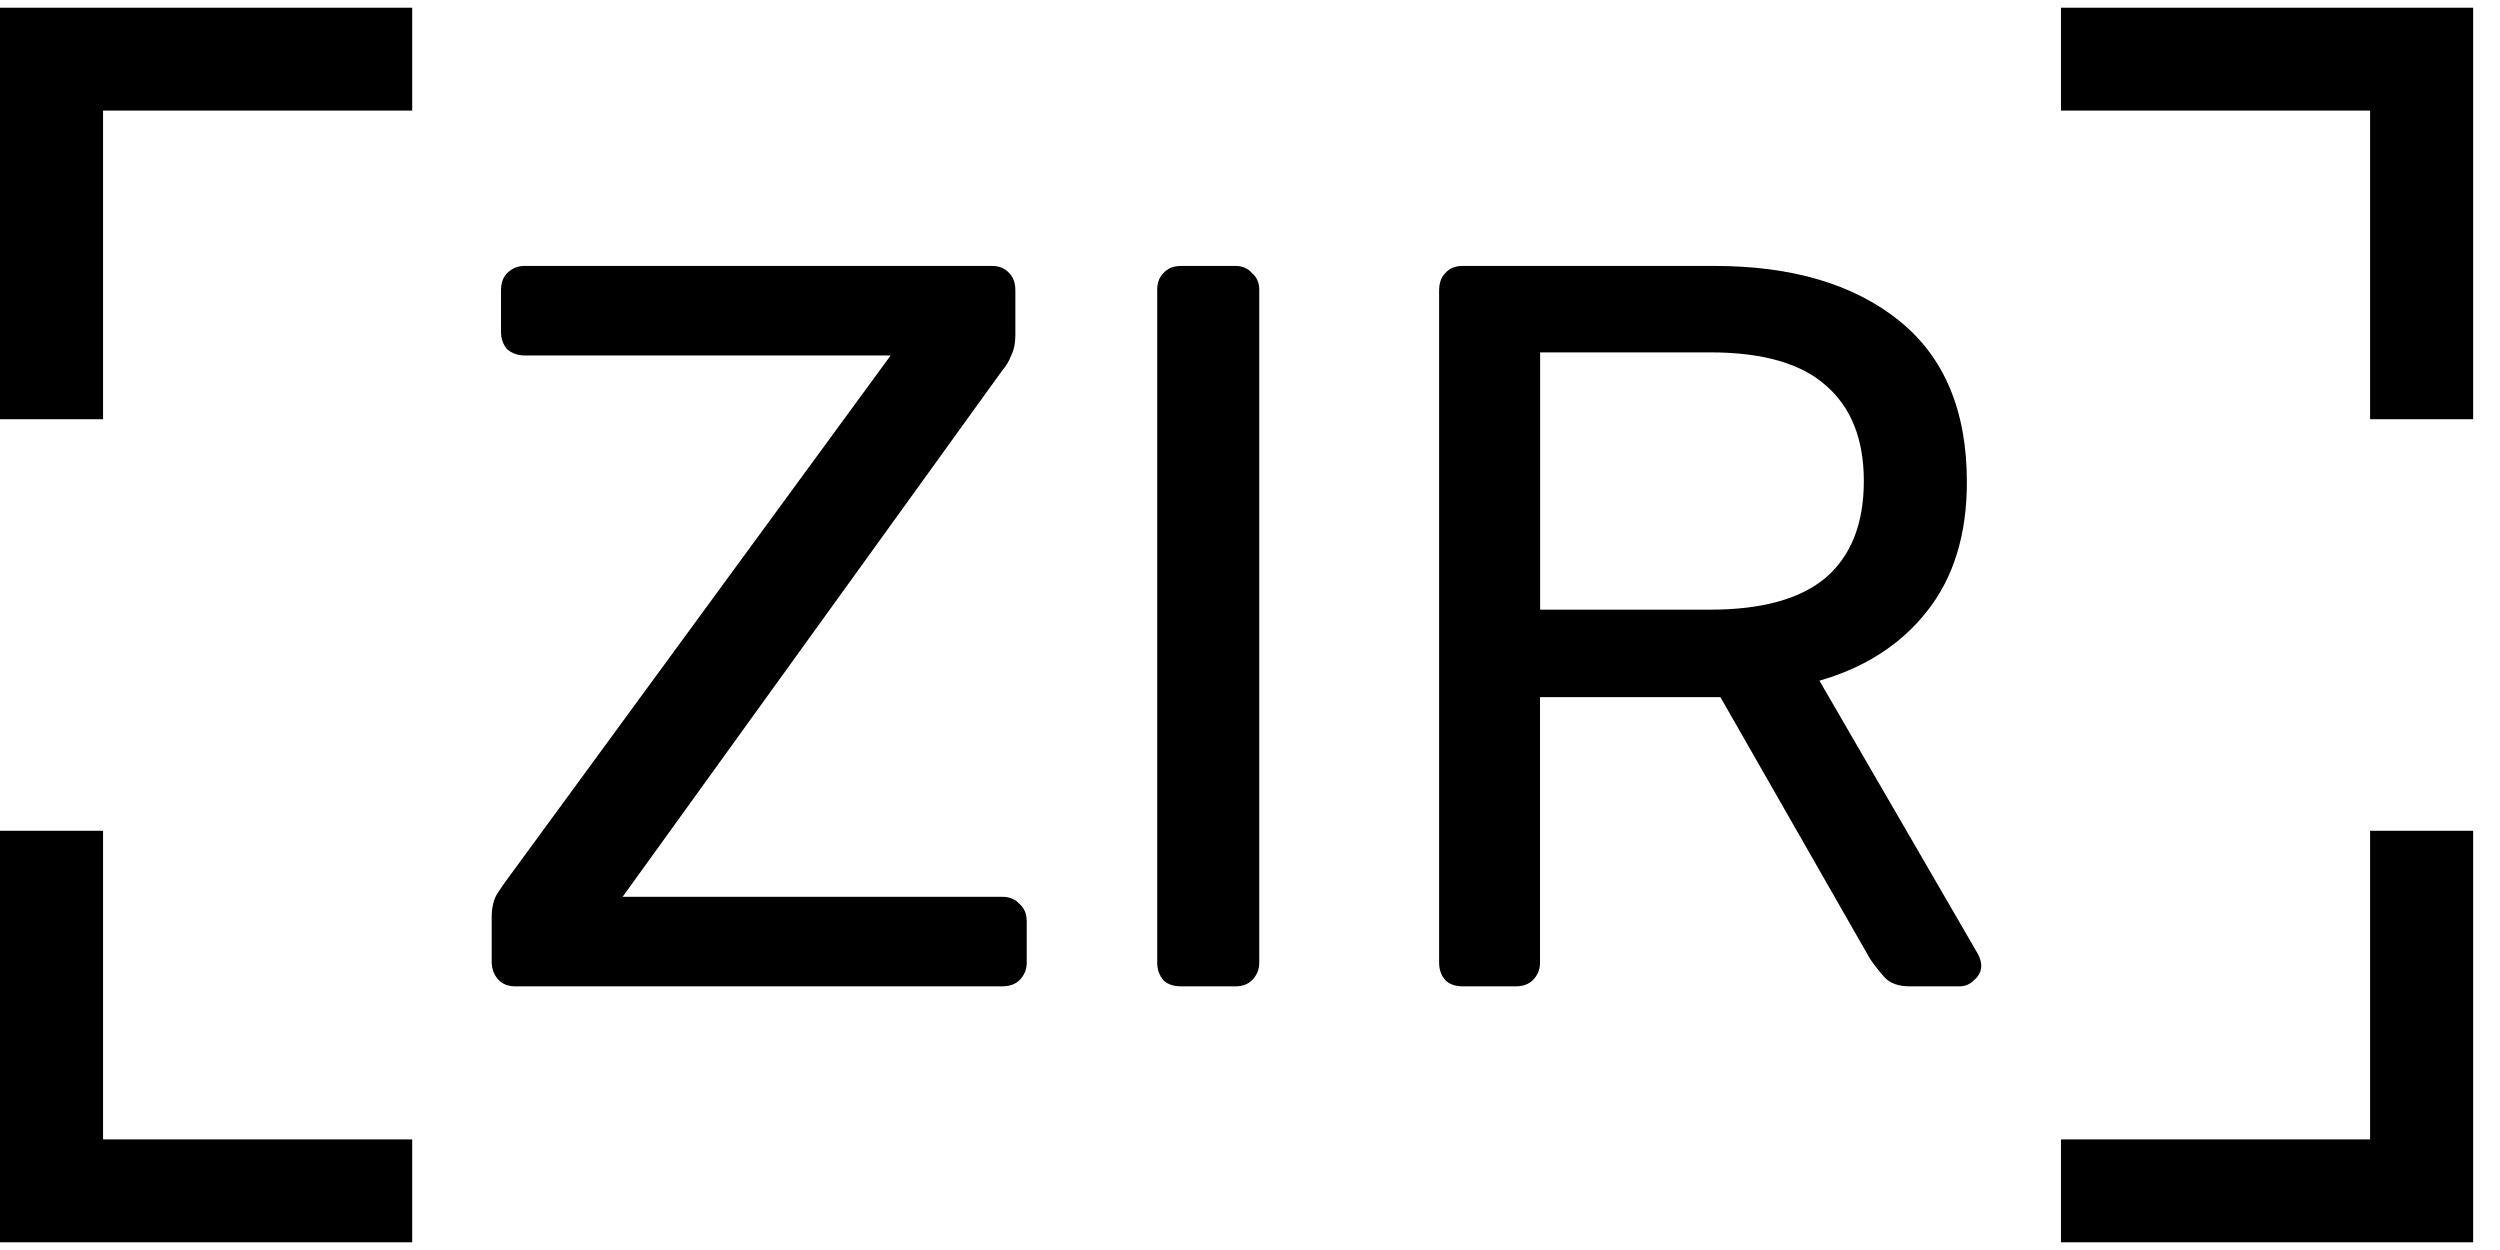
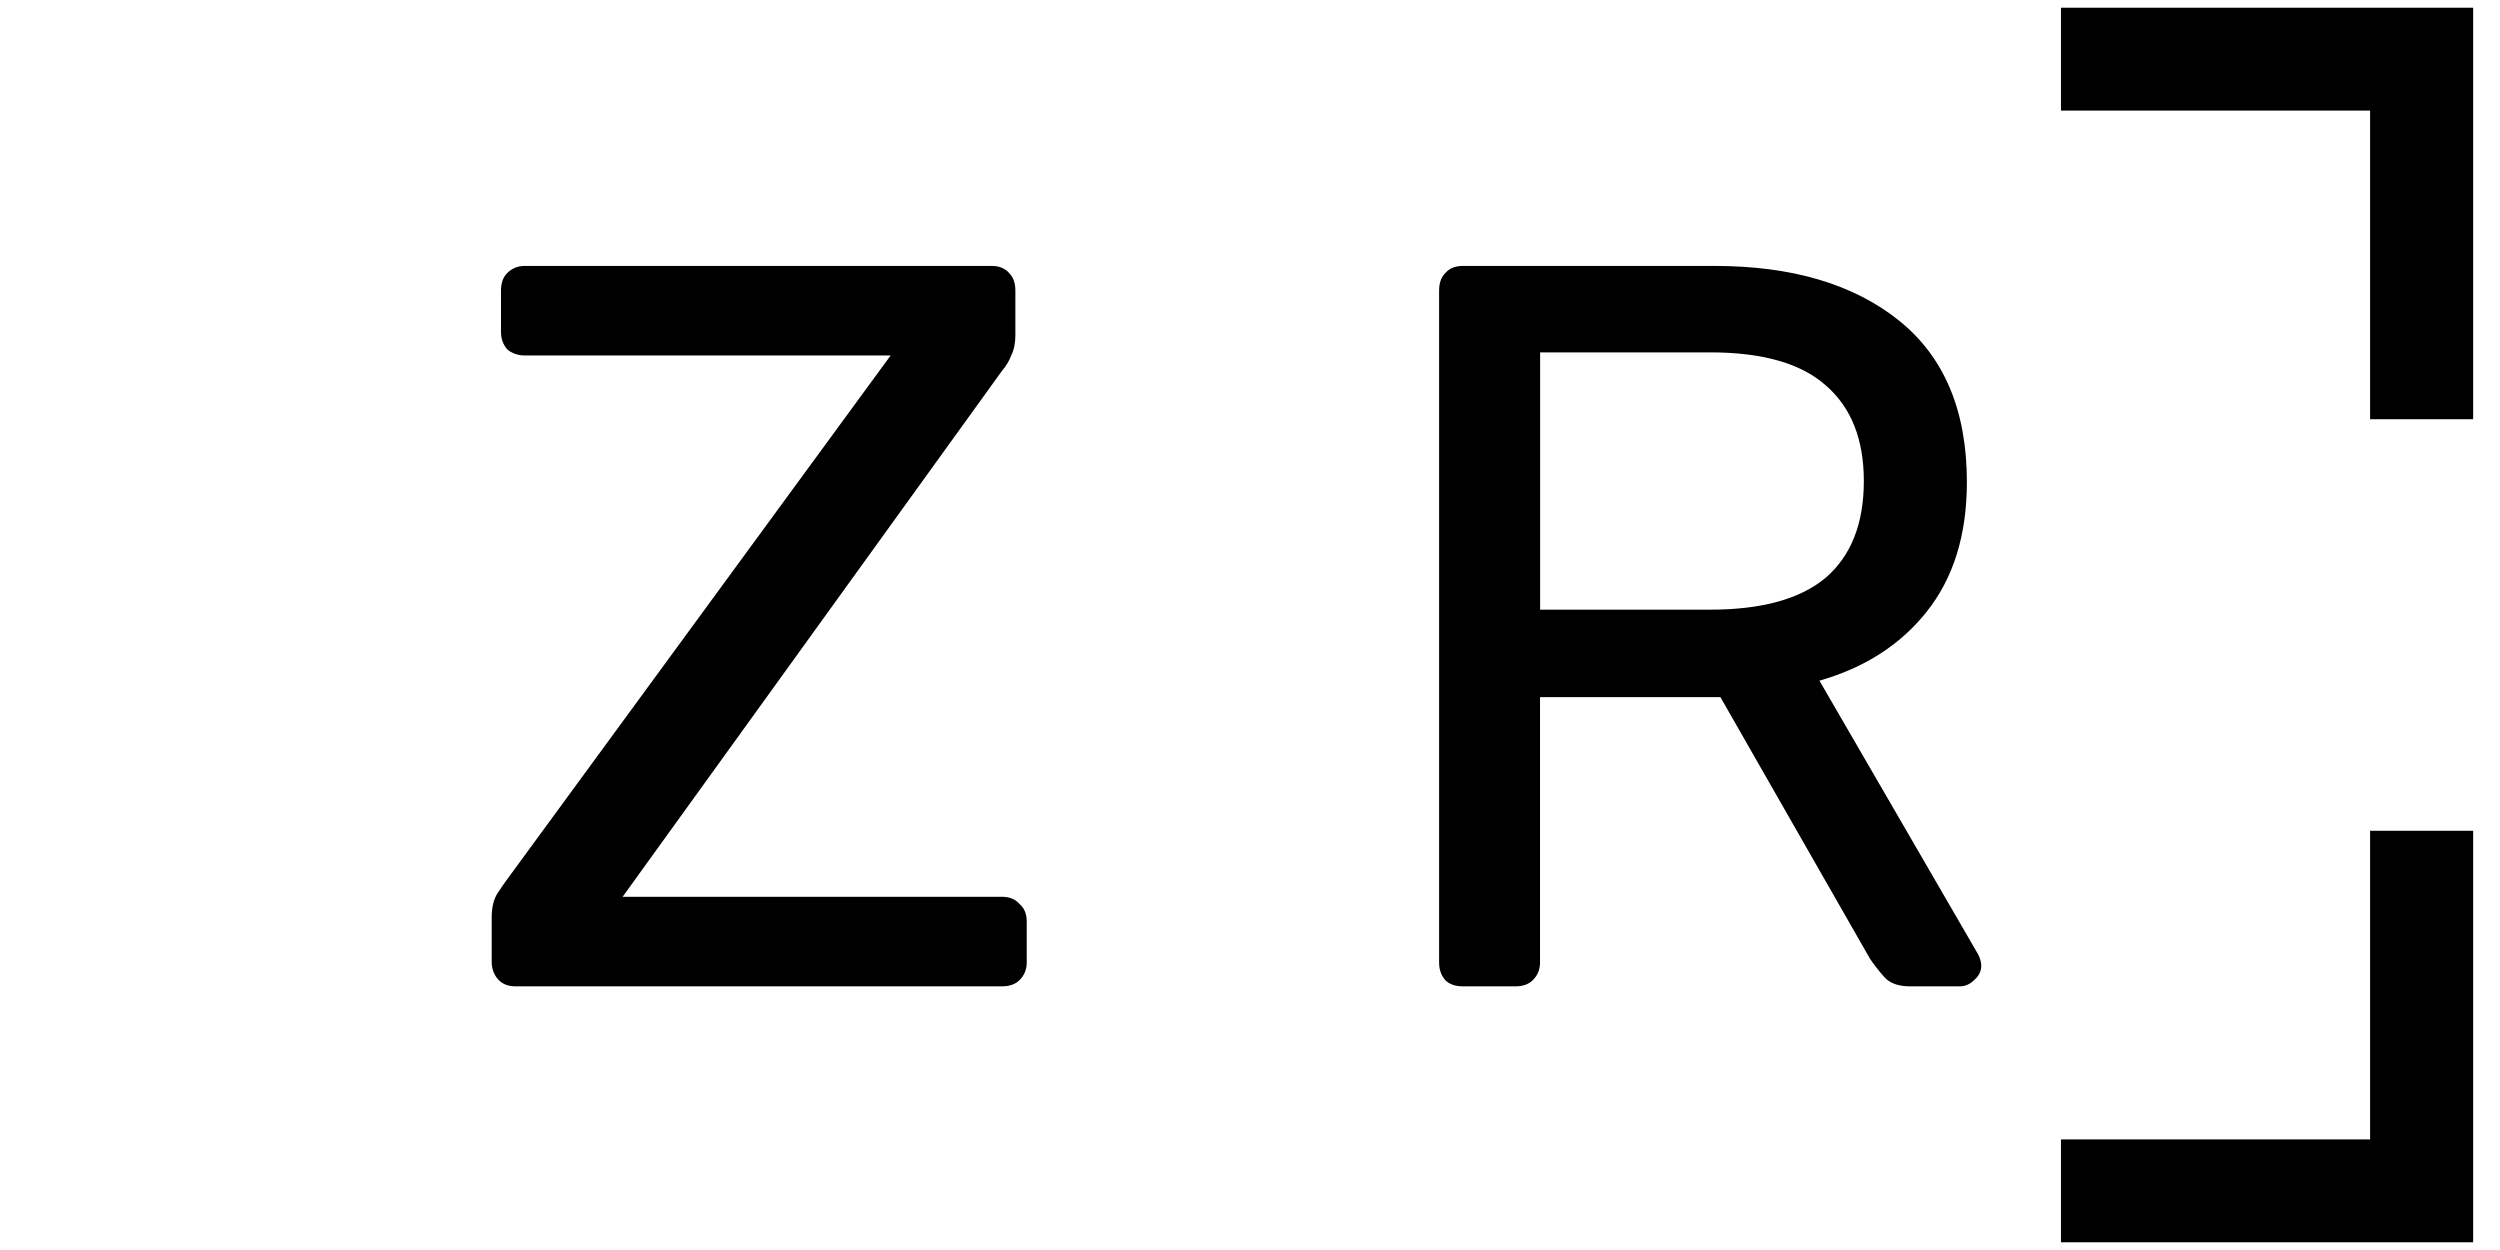
<svg xmlns="http://www.w3.org/2000/svg" width="48" height="24" fill="none" viewBox="0 0 81 40">
-   <path fill="#000" d="M13.355 3.333H3.339v10H0V0h13.355z" />
  <path fill="#000" d="M66.775 3.333h10.016v10h3.339V0h-13.355z" />
  <path fill="#000" d="M76.791 36.667H66.775V40h13.355V26.667h-3.339z" />
-   <path fill="#000" d="M13.355 36.667H3.339v-10H0V40h13.355z" />
  <path fill="#000" d="M47.395 31.707c-.245 0-.434-.067-.568-.2-.134-.156-.2-.344-.2-.567V9.166c0-.245.067-.433.2-.567.134-.156.323-.233.568-.233h8.149c2.516 0 4.509.589 5.979 1.767 1.47 1.178 2.204 2.923 2.204 5.235q0 2.568-1.303 4.202c-.846 1.067-2.004 1.812-3.474 2.234l5.143 8.87c.067.133.1.256.1.367 0 .178-.078.334-.234.467-.134.133-.289.2-.468.2h-1.603c-.379 0-.657-.1-.835-.3s-.334-.4-.468-.6l-4.843-8.47h-5.845v8.603c0 .222-.078.411-.234.567-.134.133-.323.2-.568.2zm2.505-12.204h5.511c1.67 0 2.917-.344 3.741-1.034.824-.711 1.236-1.756 1.236-3.134 0-1.356-.412-2.39-1.236-3.101-.801-.711-2.048-1.067-3.741-1.067h-5.511z" />
-   <path fill="#000" d="M38.262 31.707c-.245 0-.434-.067-.568-.2-.134-.156-.2-.344-.2-.567V9.133c0-.222.067-.4.2-.533.134-.156.323-.233.568-.233h1.77c.223 0 .401.078.534.233.156.133.234.311.234.533v21.808c0 .222-.078.411-.234.567-.134.133-.312.2-.534.2z" />
  <path fill="#000" d="M16.699 31.707c-.245 0-.434-.078-.568-.233s-.2-.345-.2-.567v-1.434c0-.334.067-.6.2-.8q.2-.3.301-.433l12.425-16.973H17c-.223 0-.412-.067-.568-.2-.134-.156-.2-.344-.2-.567V9.166c0-.245.067-.433.2-.567.156-.156.345-.233.568-.233h15.13c.245 0 .434.078.568.233.134.133.2.322.2.567v1.434c0 .267-.045.489-.134.667-.067.178-.167.345-.301.5L20.173 28.806h12.291c.245 0 .434.078.568.233.156.133.234.322.234.567v1.334c0 .222-.078.411-.234.567-.134.133-.323.2-.568.2z" />
</svg>